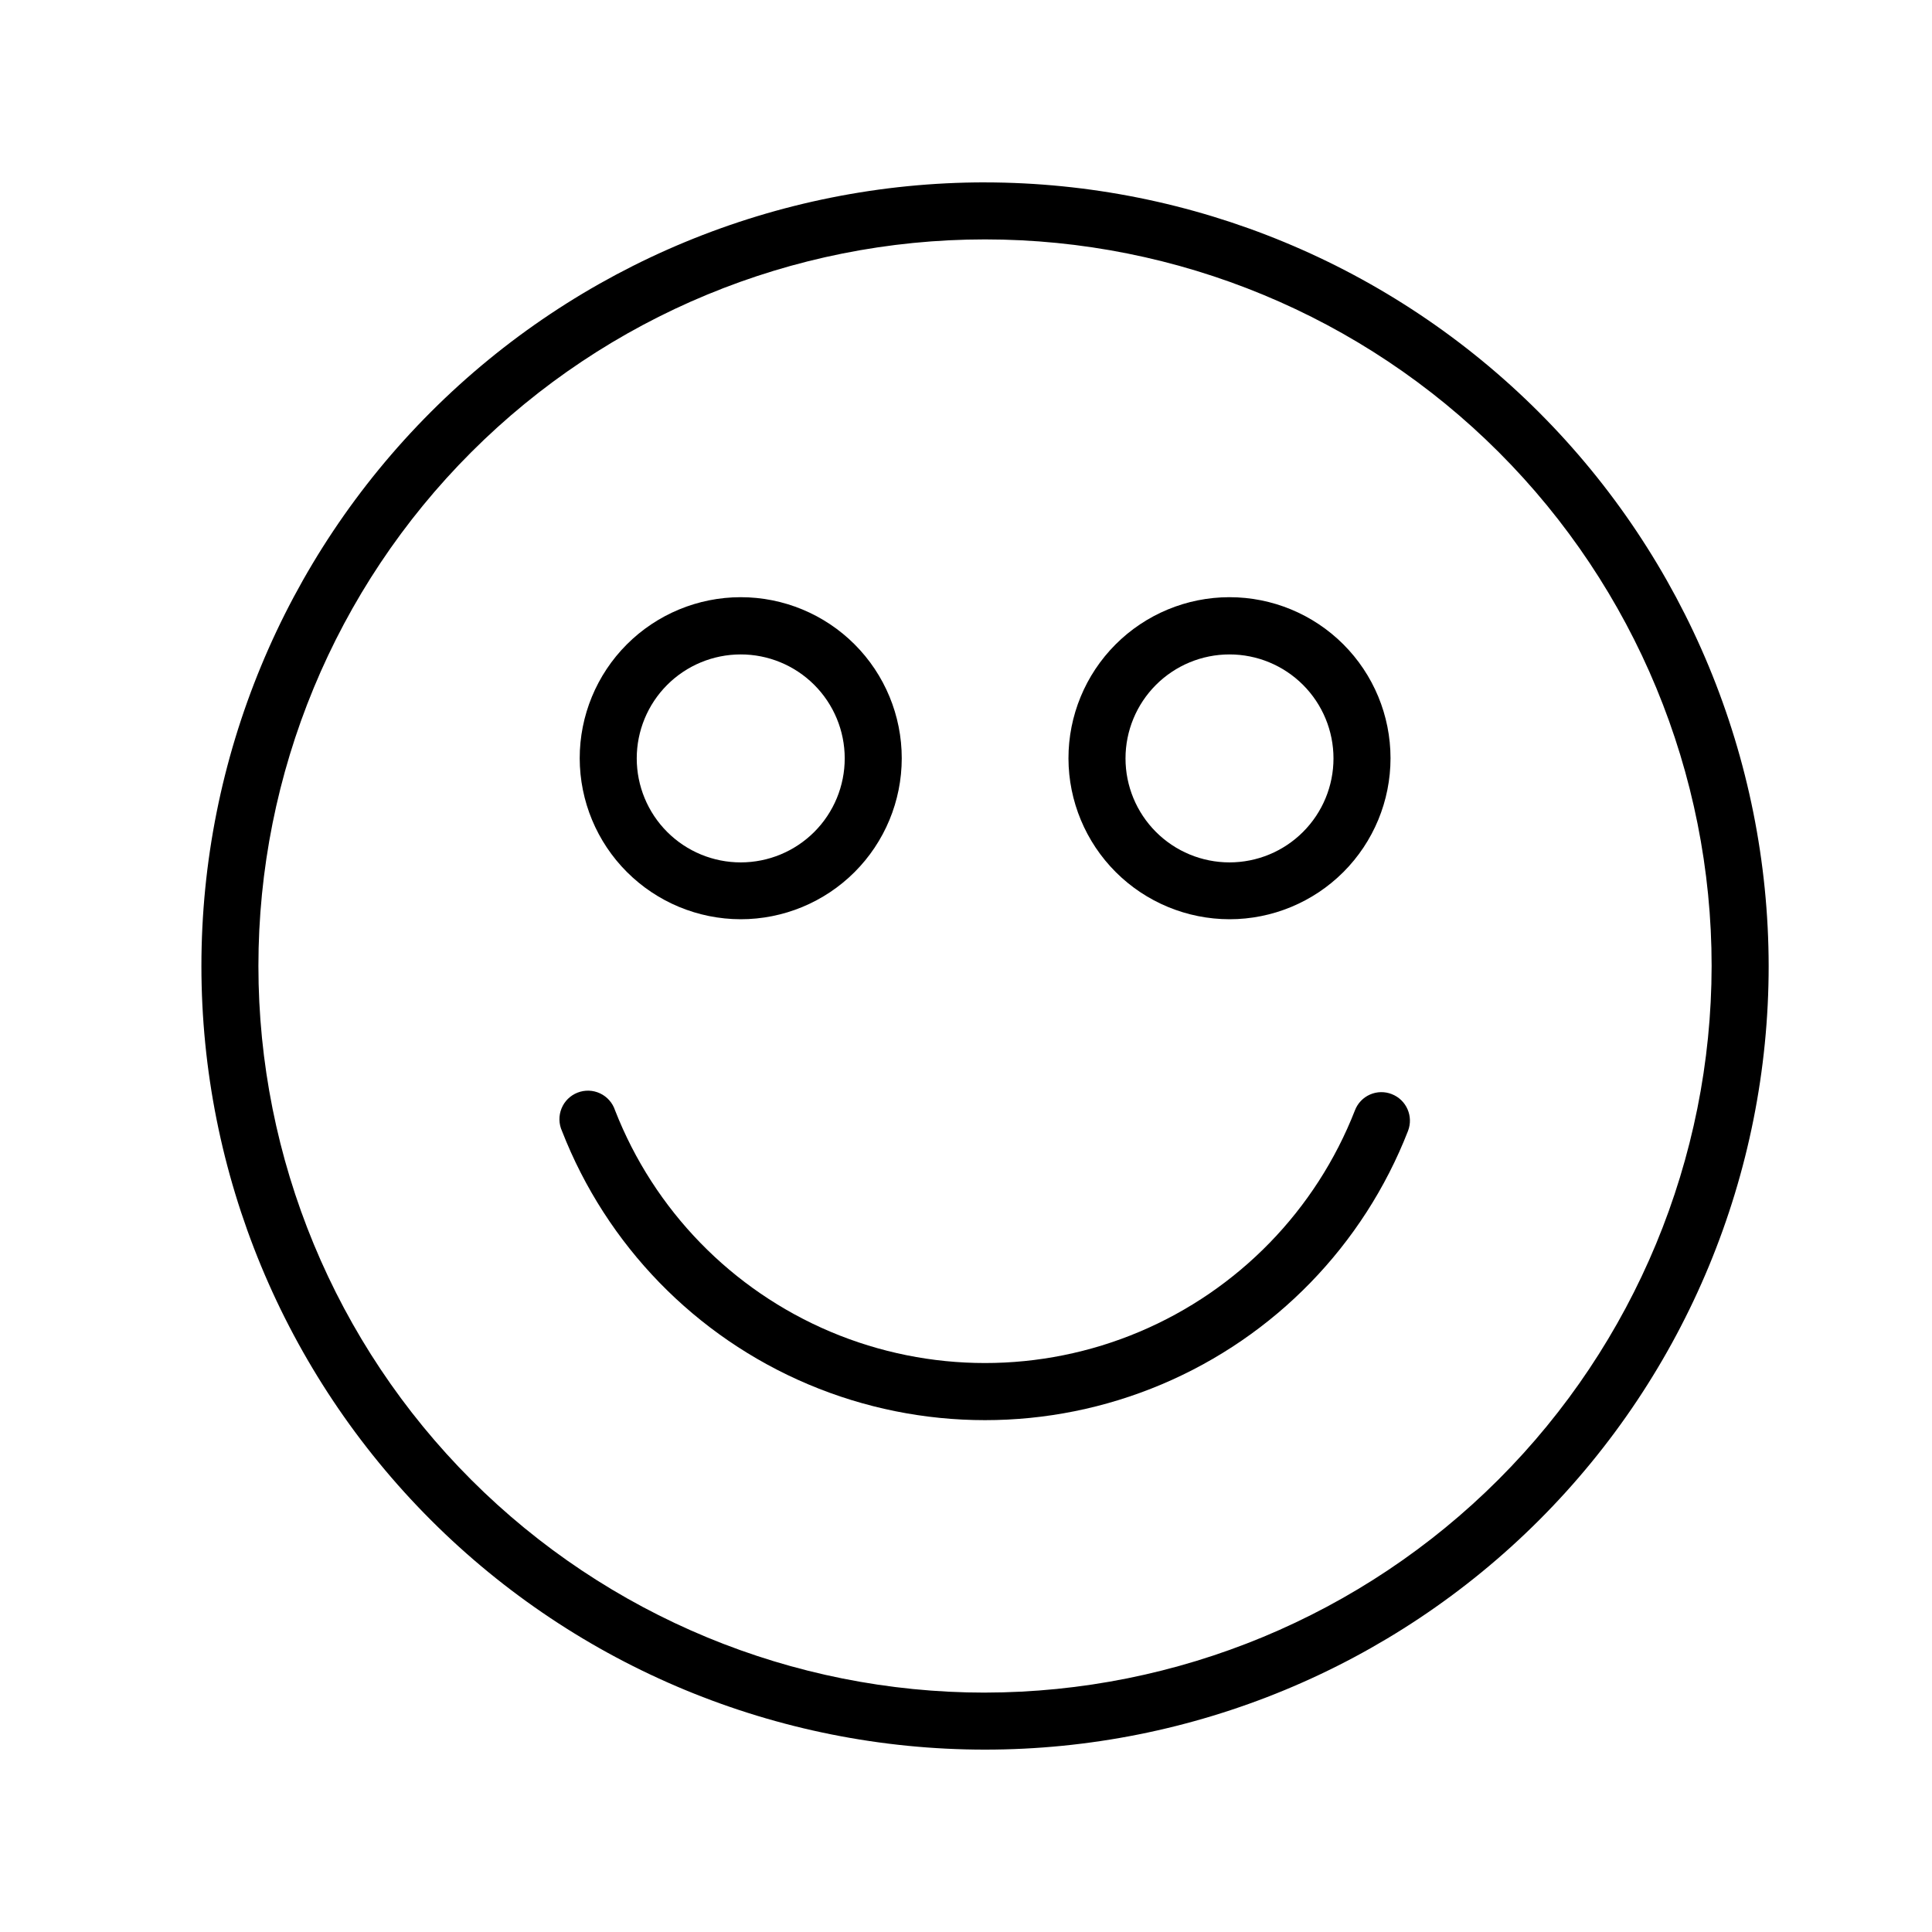
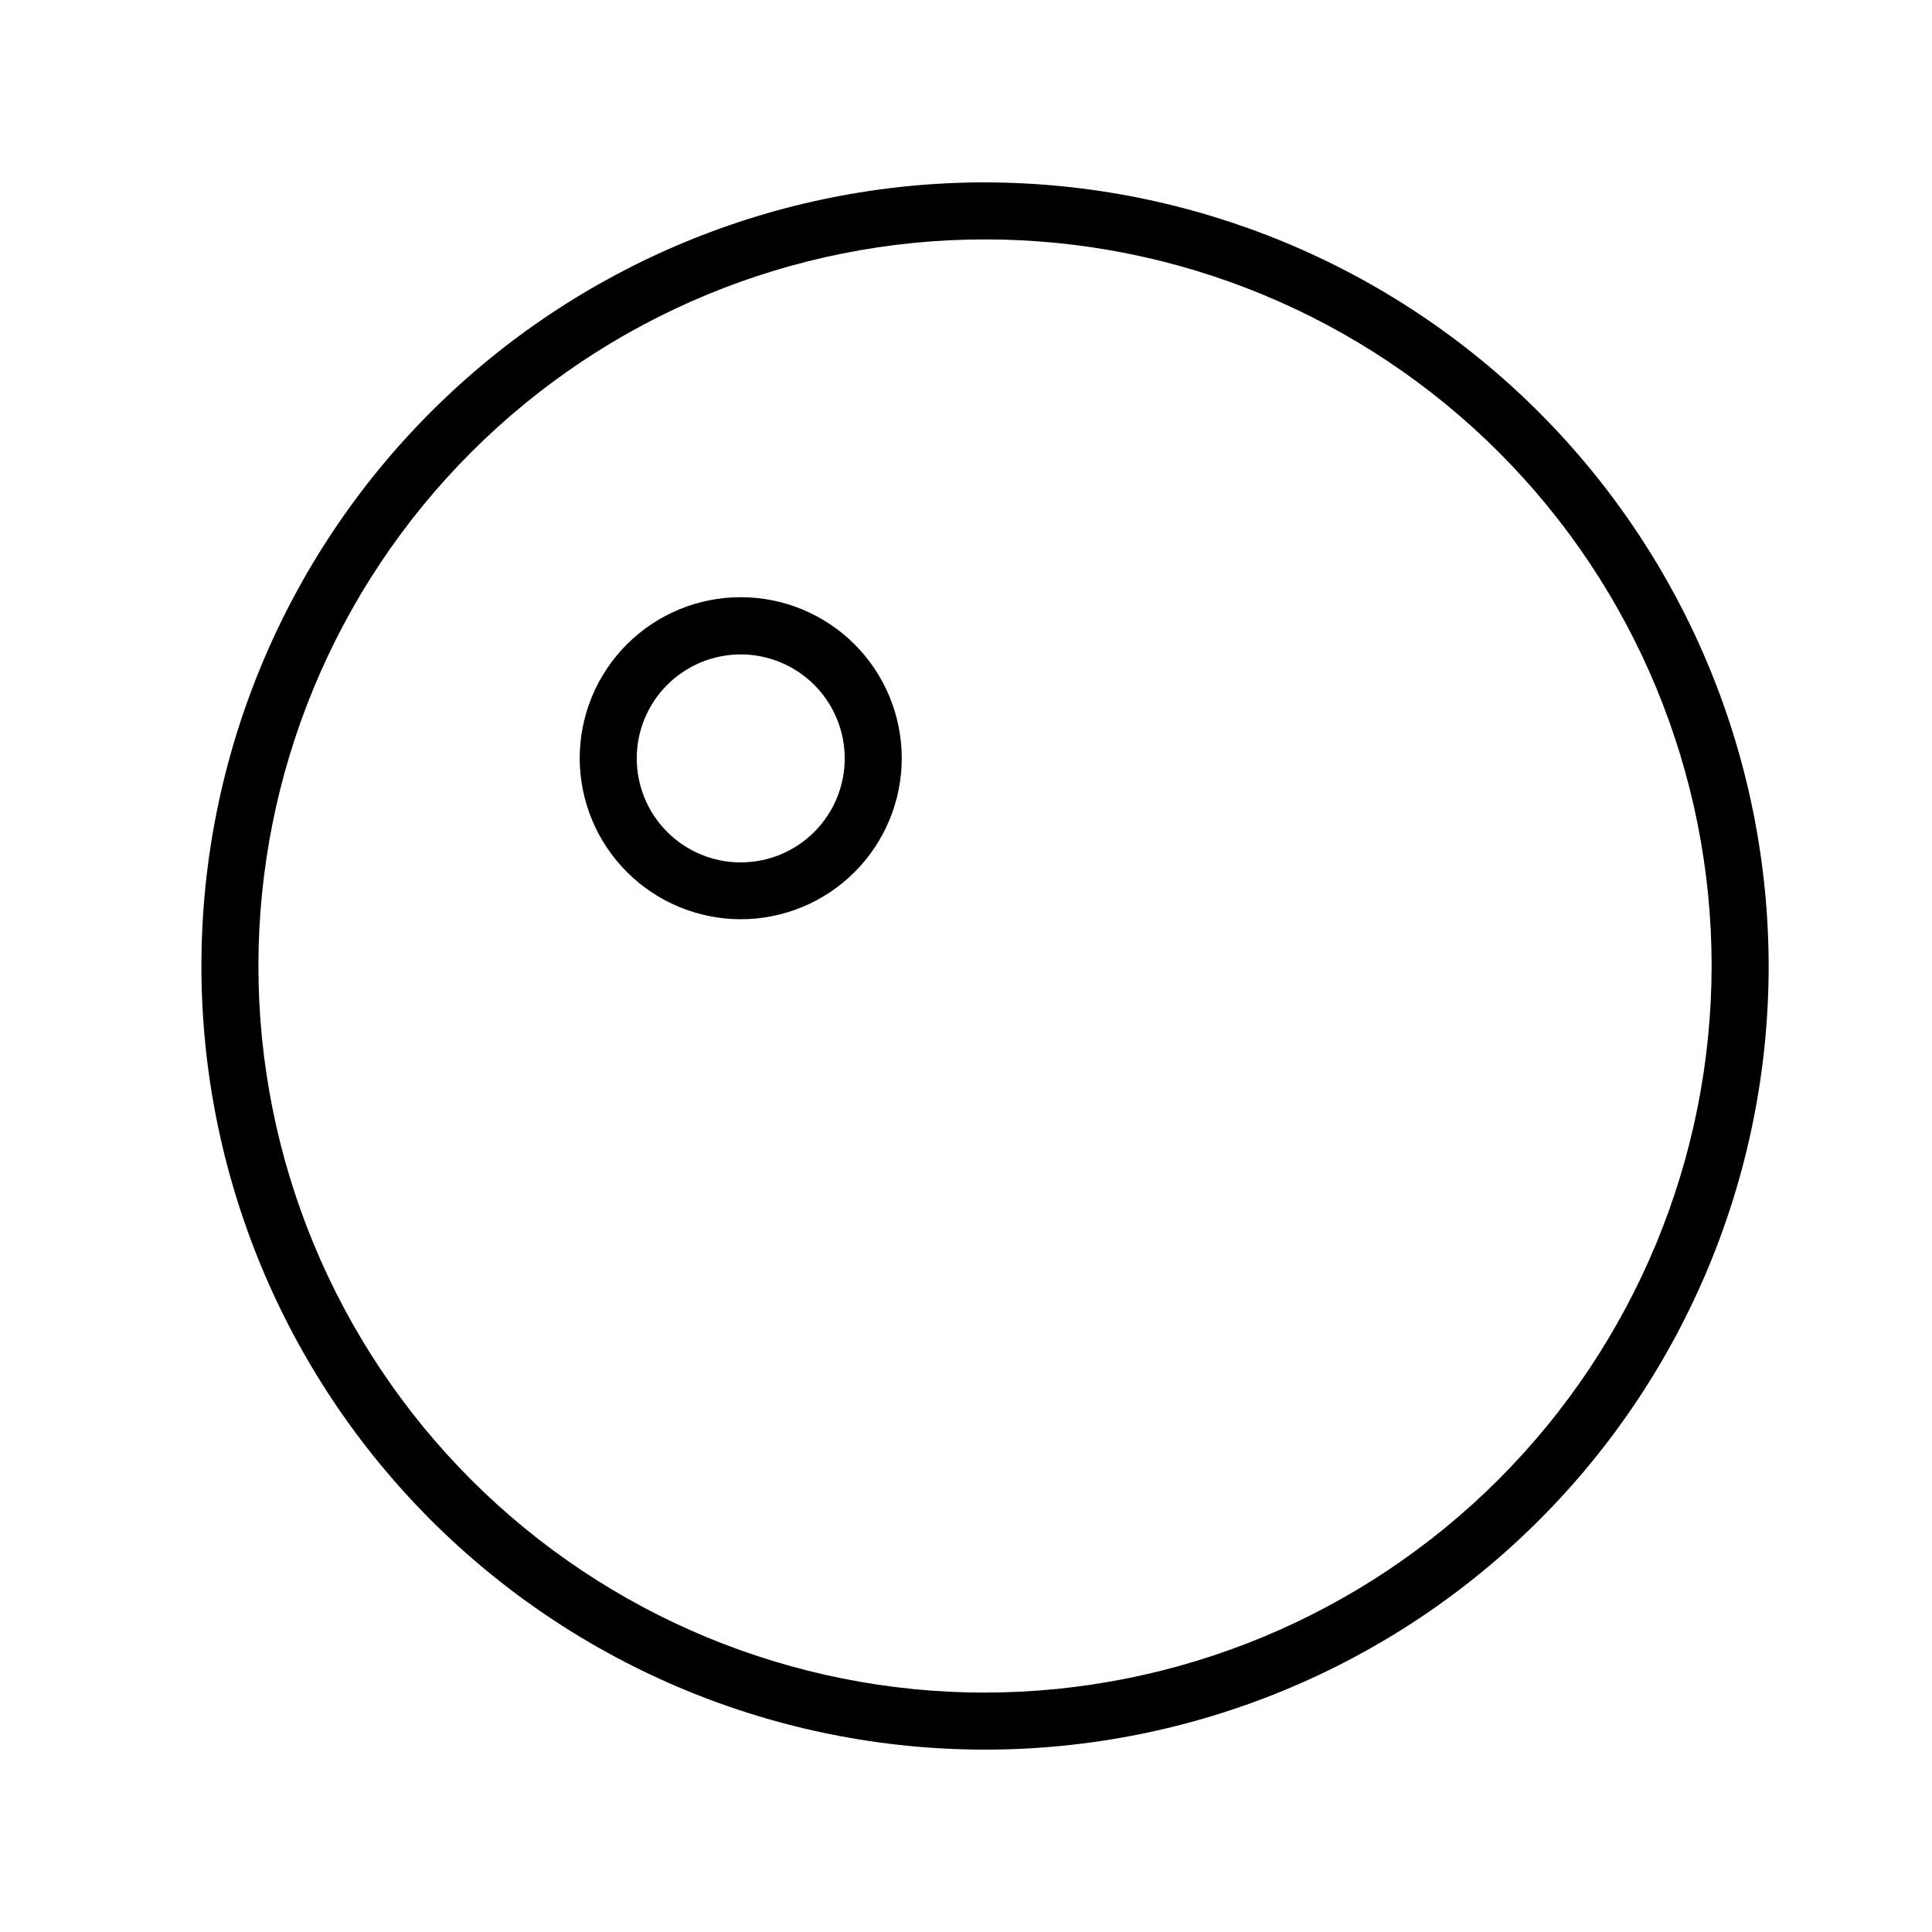
<svg xmlns="http://www.w3.org/2000/svg" fill="#000000" width="800px" height="800px" version="1.1" viewBox="144 144 512 512">
  <g>
    <path d="m405.04 192.33c-55.074 0-107.9 21.879-146.84 60.824-38.945 38.945-60.824 91.77-60.824 146.85 0 55.074 21.879 107.9 60.824 146.84 38.945 38.945 91.77 60.824 146.84 60.824 55.078 0 107.9-21.879 146.85-60.824 38.945-38.945 60.824-91.77 60.824-146.84-0.066-55.059-21.969-107.84-60.898-146.77-38.934-38.93-91.715-60.832-146.77-60.898zm0 400.23c-51.066 0-100.05-20.289-136.16-56.398-36.109-36.113-56.398-85.09-56.398-136.16 0-51.07 20.289-100.05 56.398-136.16 36.109-36.109 85.09-56.398 136.16-56.398 51.07 0 100.05 20.289 136.16 56.398 36.109 36.113 56.398 85.09 56.398 136.16-0.066 51.047-20.375 99.984-56.473 136.08-36.098 36.098-85.035 56.406-136.09 56.473z" />
-     <path d="m469.83 387.61c11.32 0 22.176-4.5 30.18-12.504 8-8.008 12.496-18.867 12.492-30.188-0.004-11.32-4.508-22.176-12.516-30.176-8.012-8-18.871-12.488-30.191-12.48-11.32 0.012-22.172 4.516-30.172 12.531-7.996 8.012-12.48 18.875-12.469 30.195 0.027 11.305 4.535 22.137 12.531 30.125 8 7.988 18.84 12.48 30.145 12.496zm0-70.18c7.309 0 14.316 2.902 19.484 8.07 5.168 5.168 8.074 12.176 8.074 19.488 0 7.309-2.906 14.316-8.074 19.484s-12.176 8.07-19.484 8.07c-7.312 0-14.32-2.902-19.488-8.07-5.168-5.168-8.07-12.176-8.07-19.484 0-7.312 2.902-14.32 8.07-19.488 5.168-5.168 12.176-8.07 19.488-8.07z" />
    <path d="m340.25 387.61c11.324 0.012 22.188-4.477 30.203-12.477 8.012-8 12.516-18.855 12.52-30.18s-4.492-22.184-12.496-30.191c-8.008-8.008-18.867-12.504-30.191-12.5-11.324 0.008-22.18 4.512-30.184 12.523-8 8.012-12.488 18.879-12.473 30.203 0.027 11.293 4.523 22.121 12.512 30.105 7.988 7.988 18.812 12.488 30.109 12.516zm0-70.18c7.312-0.016 14.328 2.879 19.508 8.039 5.18 5.164 8.094 12.172 8.102 19.484 0.008 7.312-2.887 14.328-8.055 19.504-5.164 5.172-12.176 8.082-19.488 8.086-7.309 0.008-14.324-2.894-19.496-8.062-5.172-5.172-8.078-12.184-8.078-19.492 0-7.301 2.898-14.305 8.055-19.473 5.156-5.164 12.152-8.074 19.453-8.086z" />
-     <path d="m512.85 433.96c-1.863-0.742-3.945-0.703-5.781 0.102-1.836 0.805-3.273 2.309-3.992 4.18-10.332 26.469-30.926 47.633-57.102 58.688-26.176 11.051-55.707 11.051-81.879 0-26.176-11.055-46.77-32.219-57.102-58.688-0.648-1.973-2.078-3.594-3.957-4.481-1.879-0.887-4.039-0.961-5.977-0.203-1.934 0.754-3.473 2.273-4.25 4.199-0.781 1.926-0.734 4.086 0.125 5.977 11.801 30.273 35.344 54.492 65.277 67.137 29.934 12.645 63.711 12.645 93.641 0 29.934-12.645 53.48-36.863 65.277-67.137 1.512-3.883-0.402-8.254-4.281-9.773z" />
  </g>
</svg>